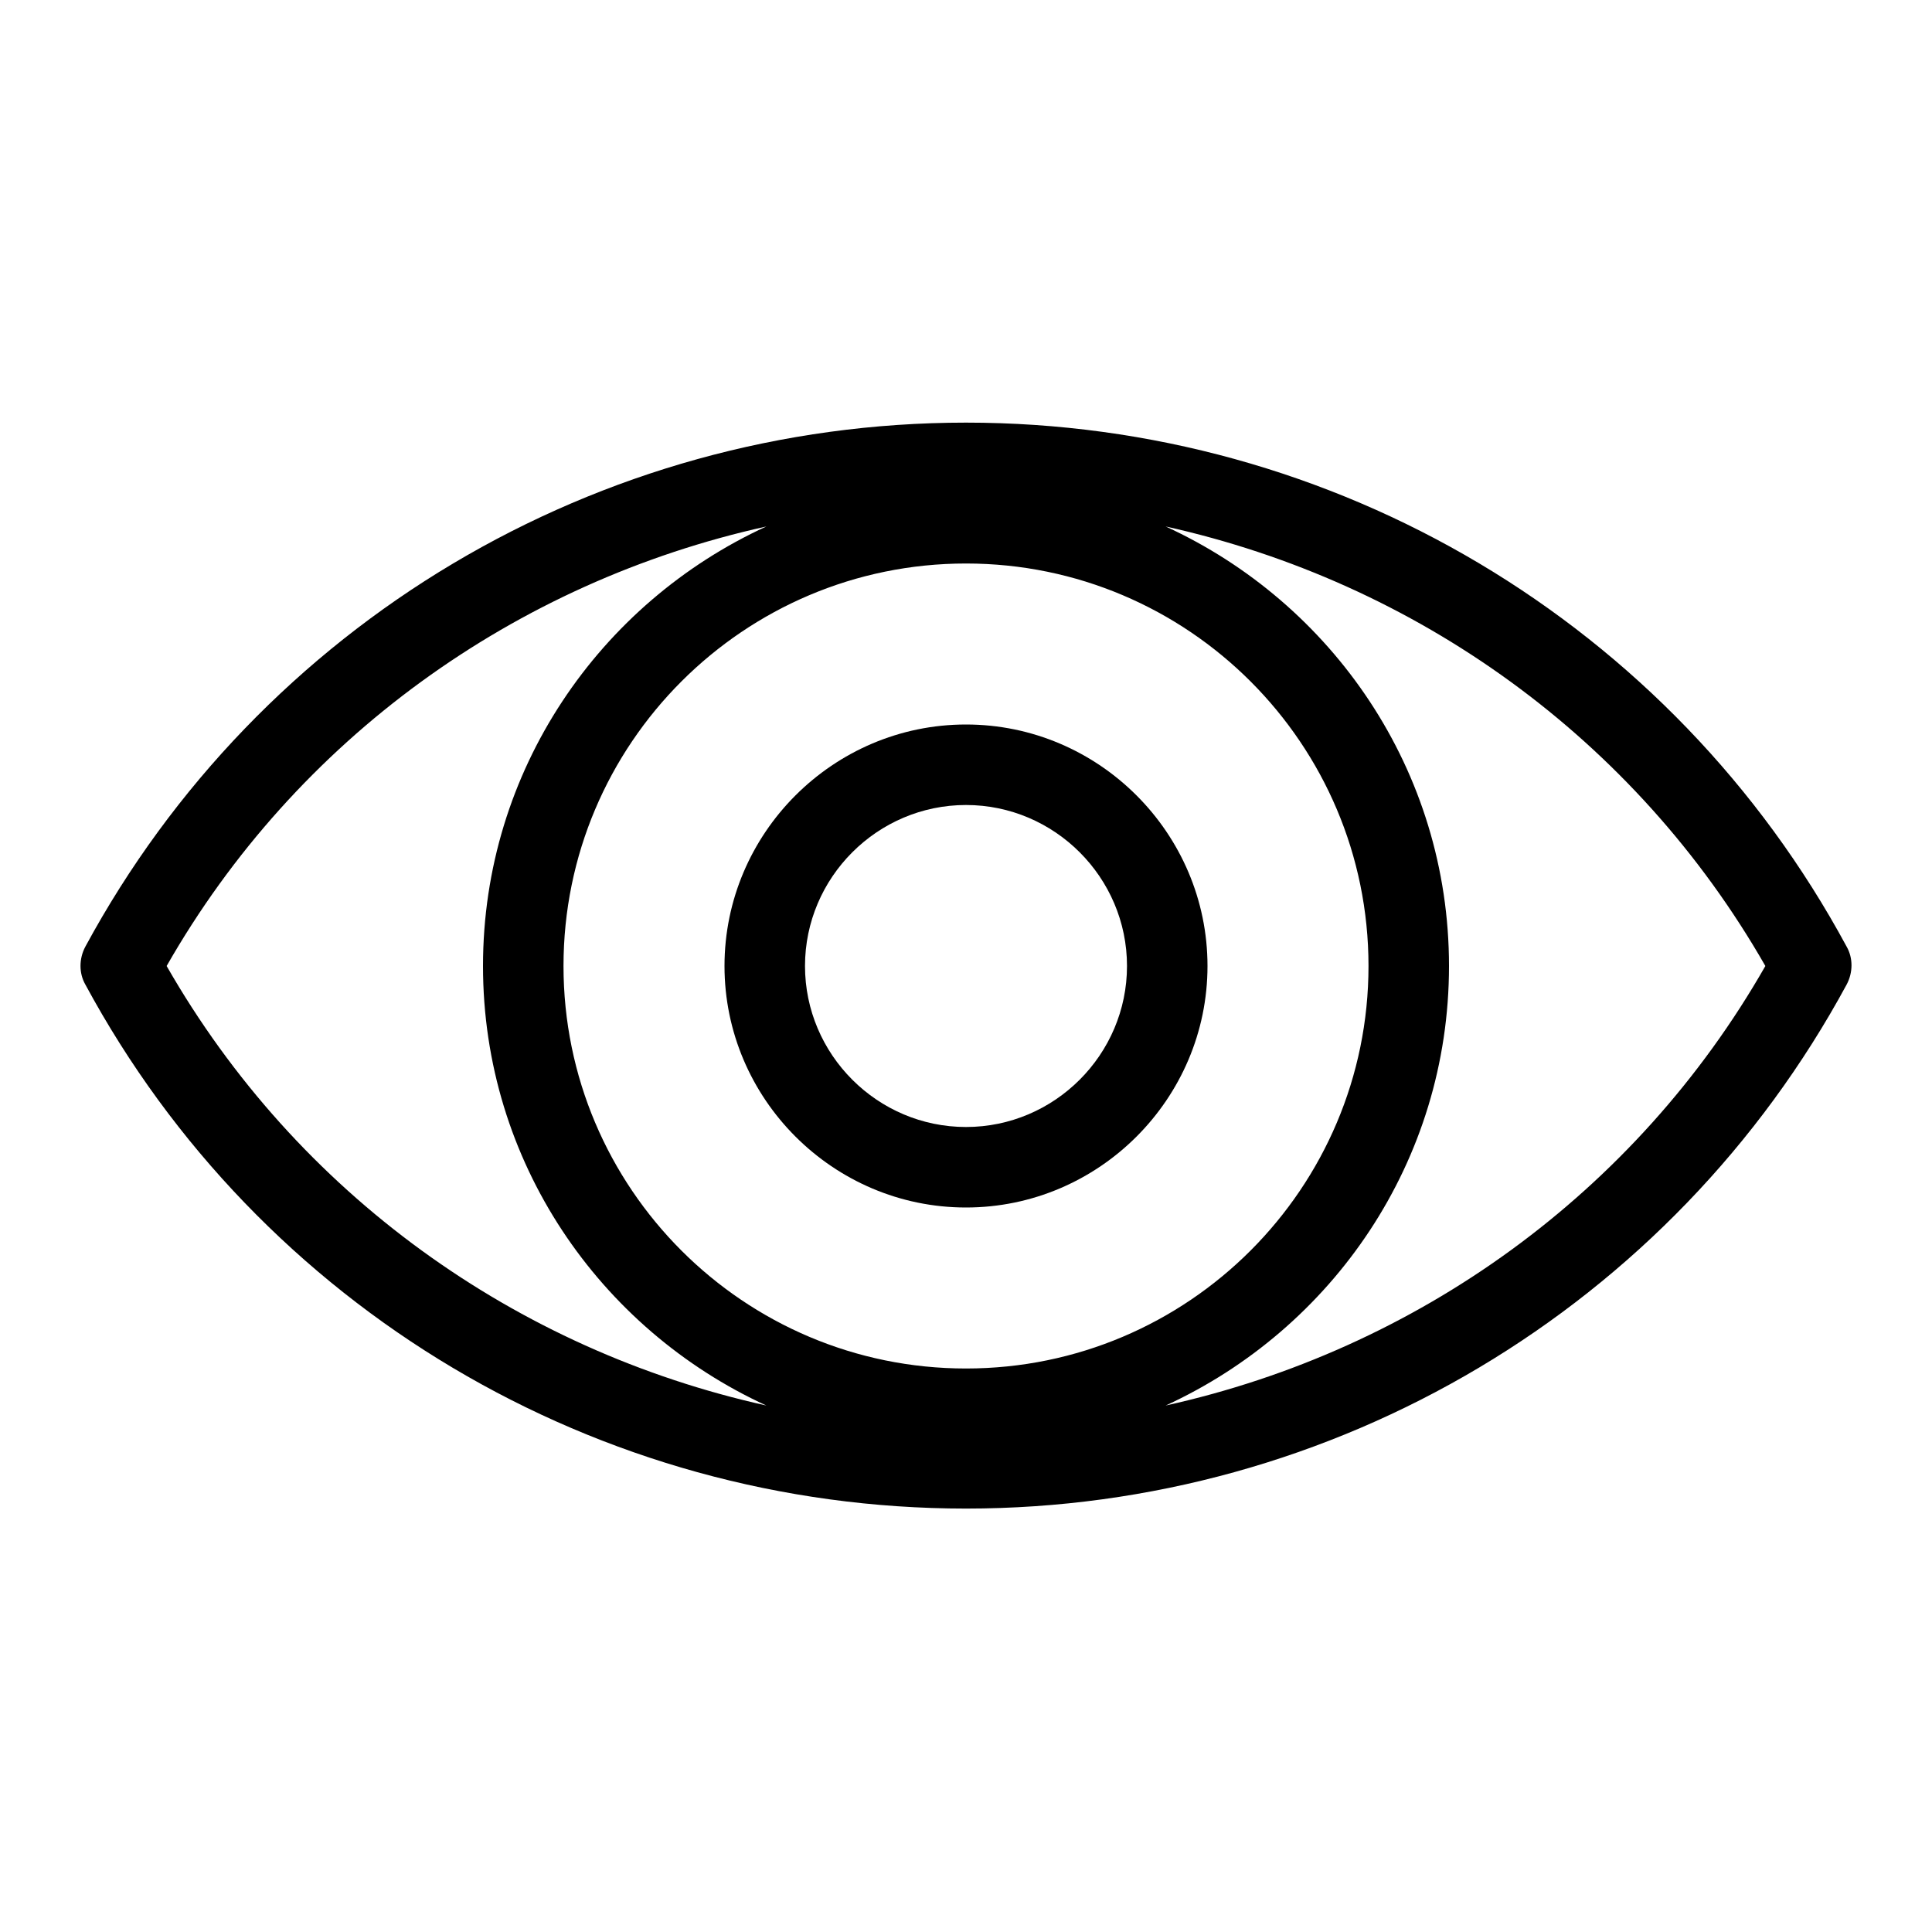
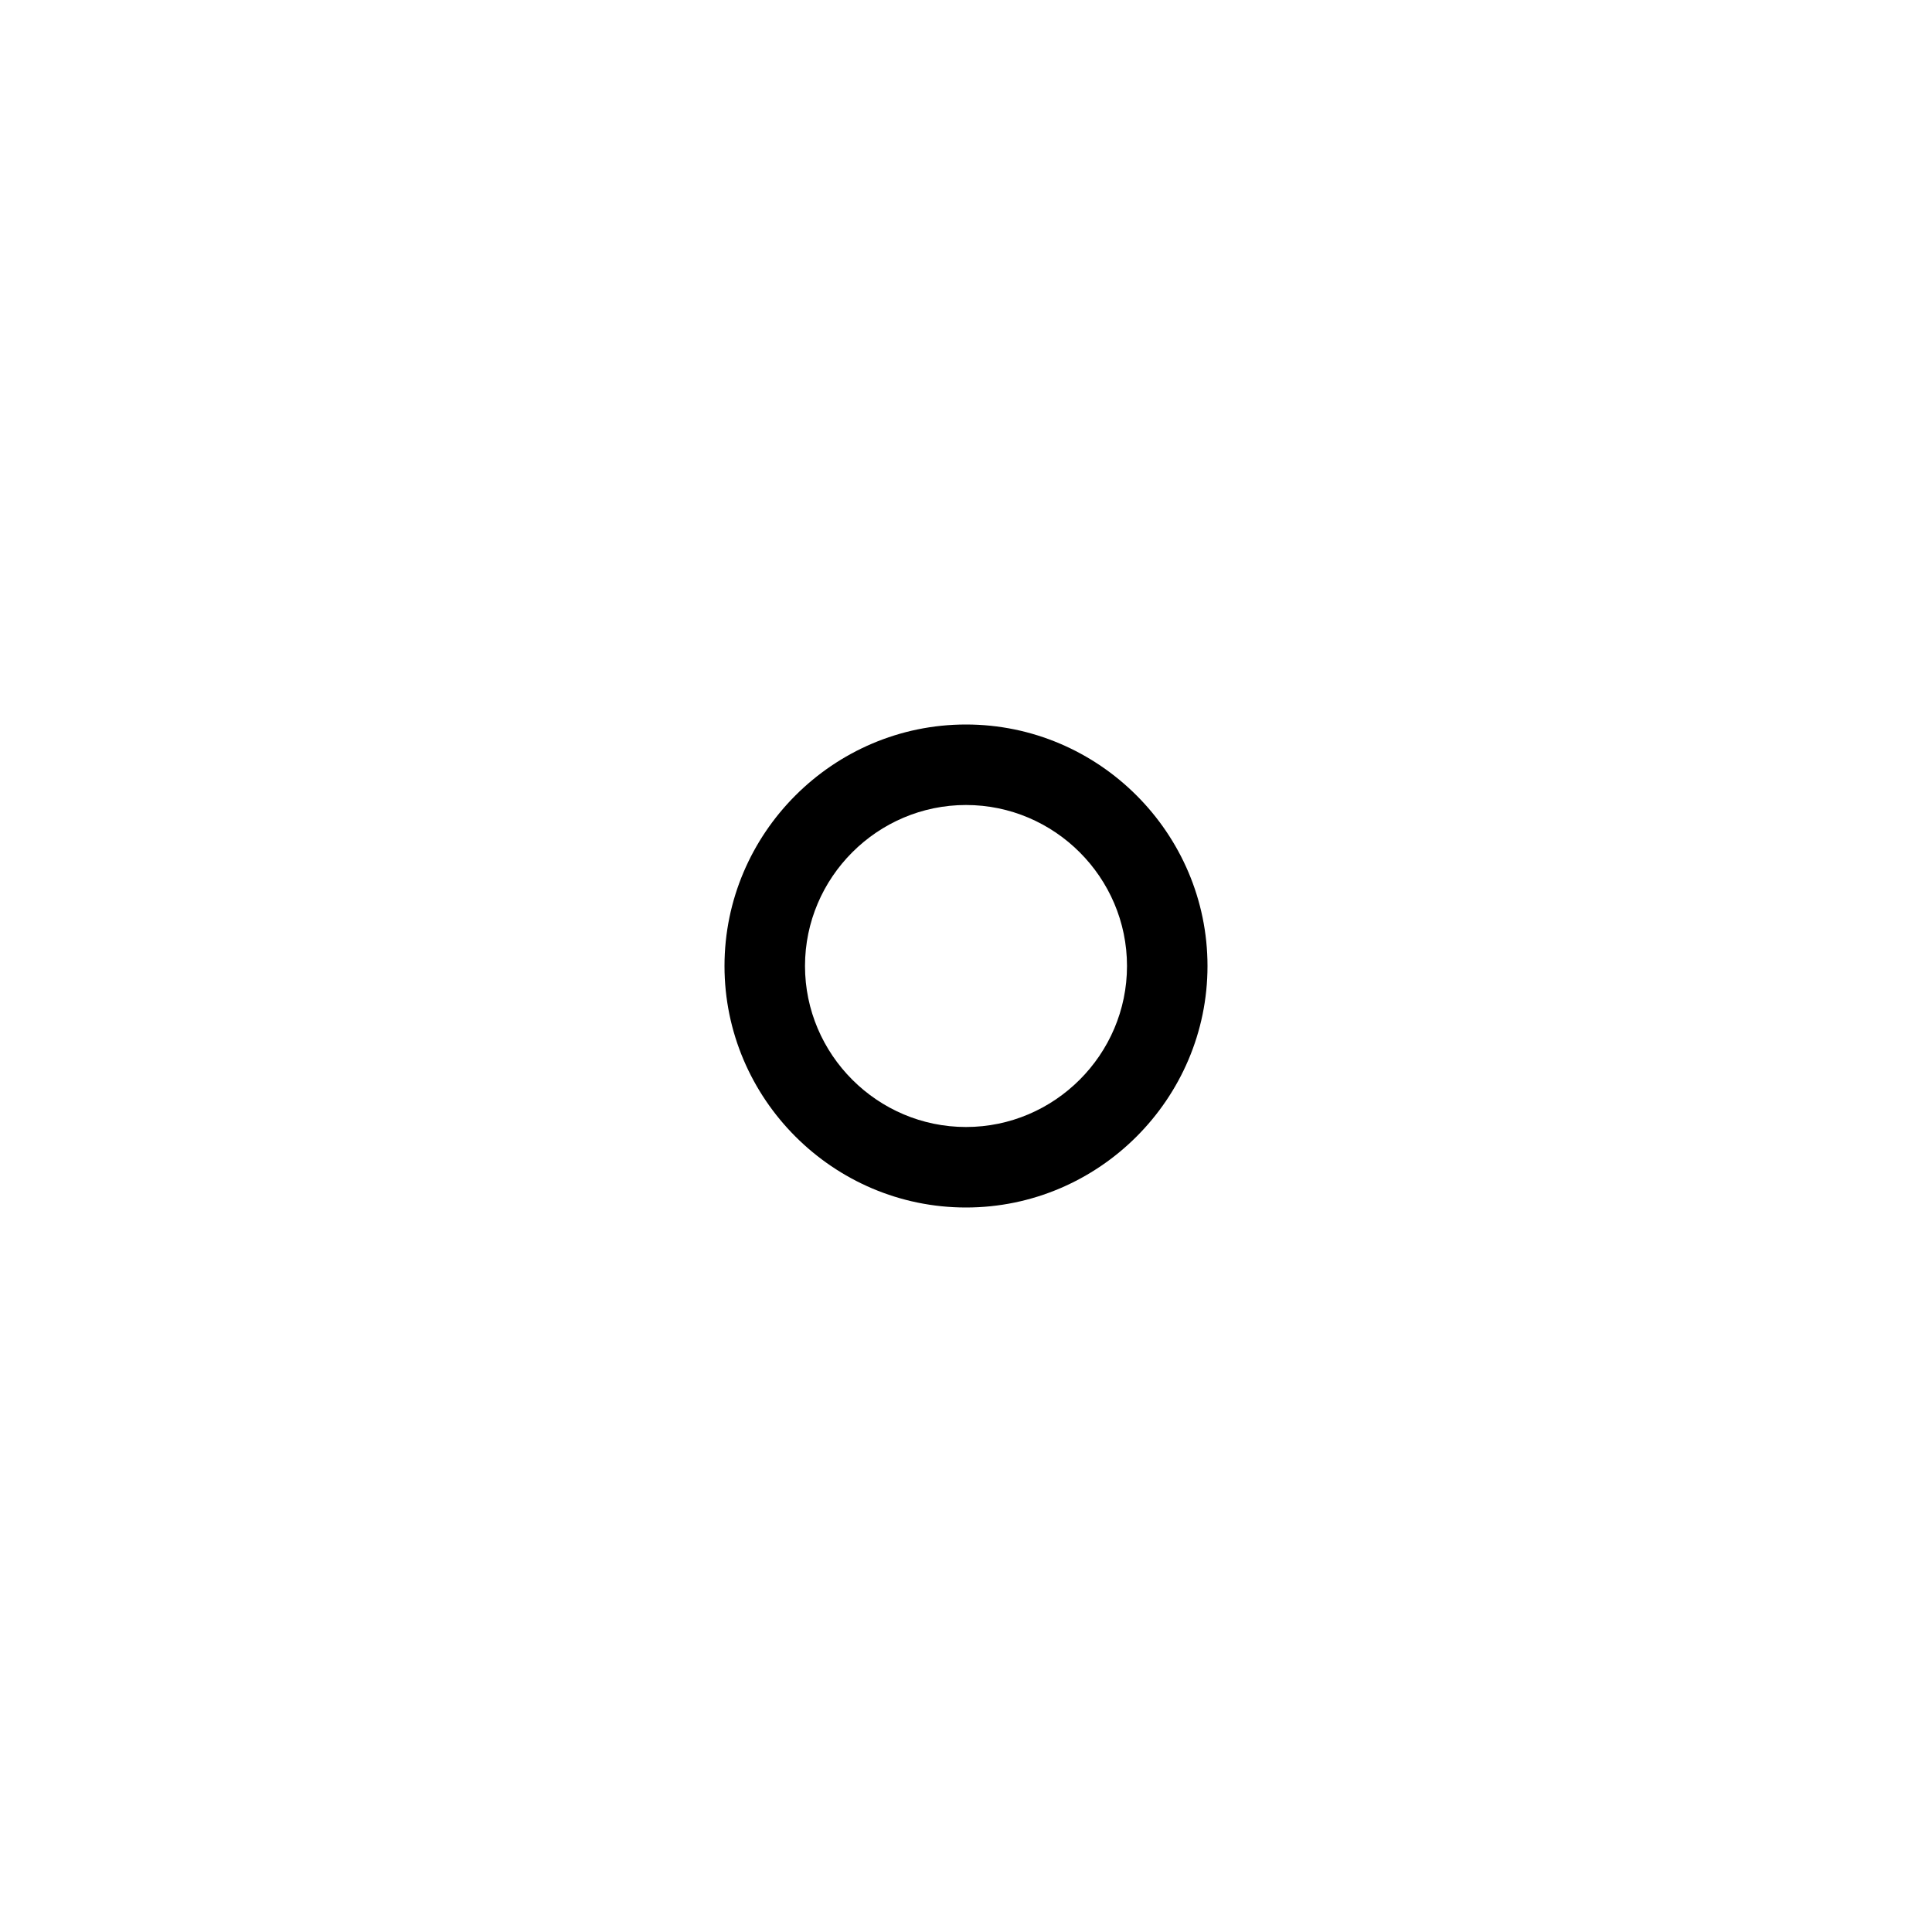
<svg xmlns="http://www.w3.org/2000/svg" viewBox="0 0 24 24" data-name="Warstwa 3" id="Warstwa_3">
  <path d="M12,9c-1.65,0-3,1.35-3,3s1.35,3,3,3,3-1.35,3-3-1.35-3-3-3ZM12,14c-1.1,0-2-.9-2-2s.9-2,2-2,2,.9,2,2-.9,2-2,2Z" />
-   <path d="M22.94,11.76c-2.17-4.02-6.36-6.51-10.94-6.51S3.23,7.75,1.06,11.76c-.08.15-.08.33,0,.47,2.17,4.02,6.36,6.51,10.94,6.51s8.77-2.5,10.94-6.51c.08-.15.08-.33,0-.47ZM7,12c0-2.76,2.24-5,5-5s5,2.24,5,5-2.24,5-5,5-5-2.24-5-5ZM2.07,12c1.61-2.82,4.33-4.77,7.45-5.46-2.07.95-3.52,3.03-3.52,5.46s1.45,4.51,3.52,5.46c-3.11-.69-5.83-2.63-7.45-5.46ZM14.48,17.46c2.07-.95,3.52-3.03,3.52-5.46s-1.45-4.51-3.52-5.46c3.11.69,5.83,2.63,7.45,5.46-1.61,2.82-4.33,4.77-7.45,5.46Z" />
</svg>